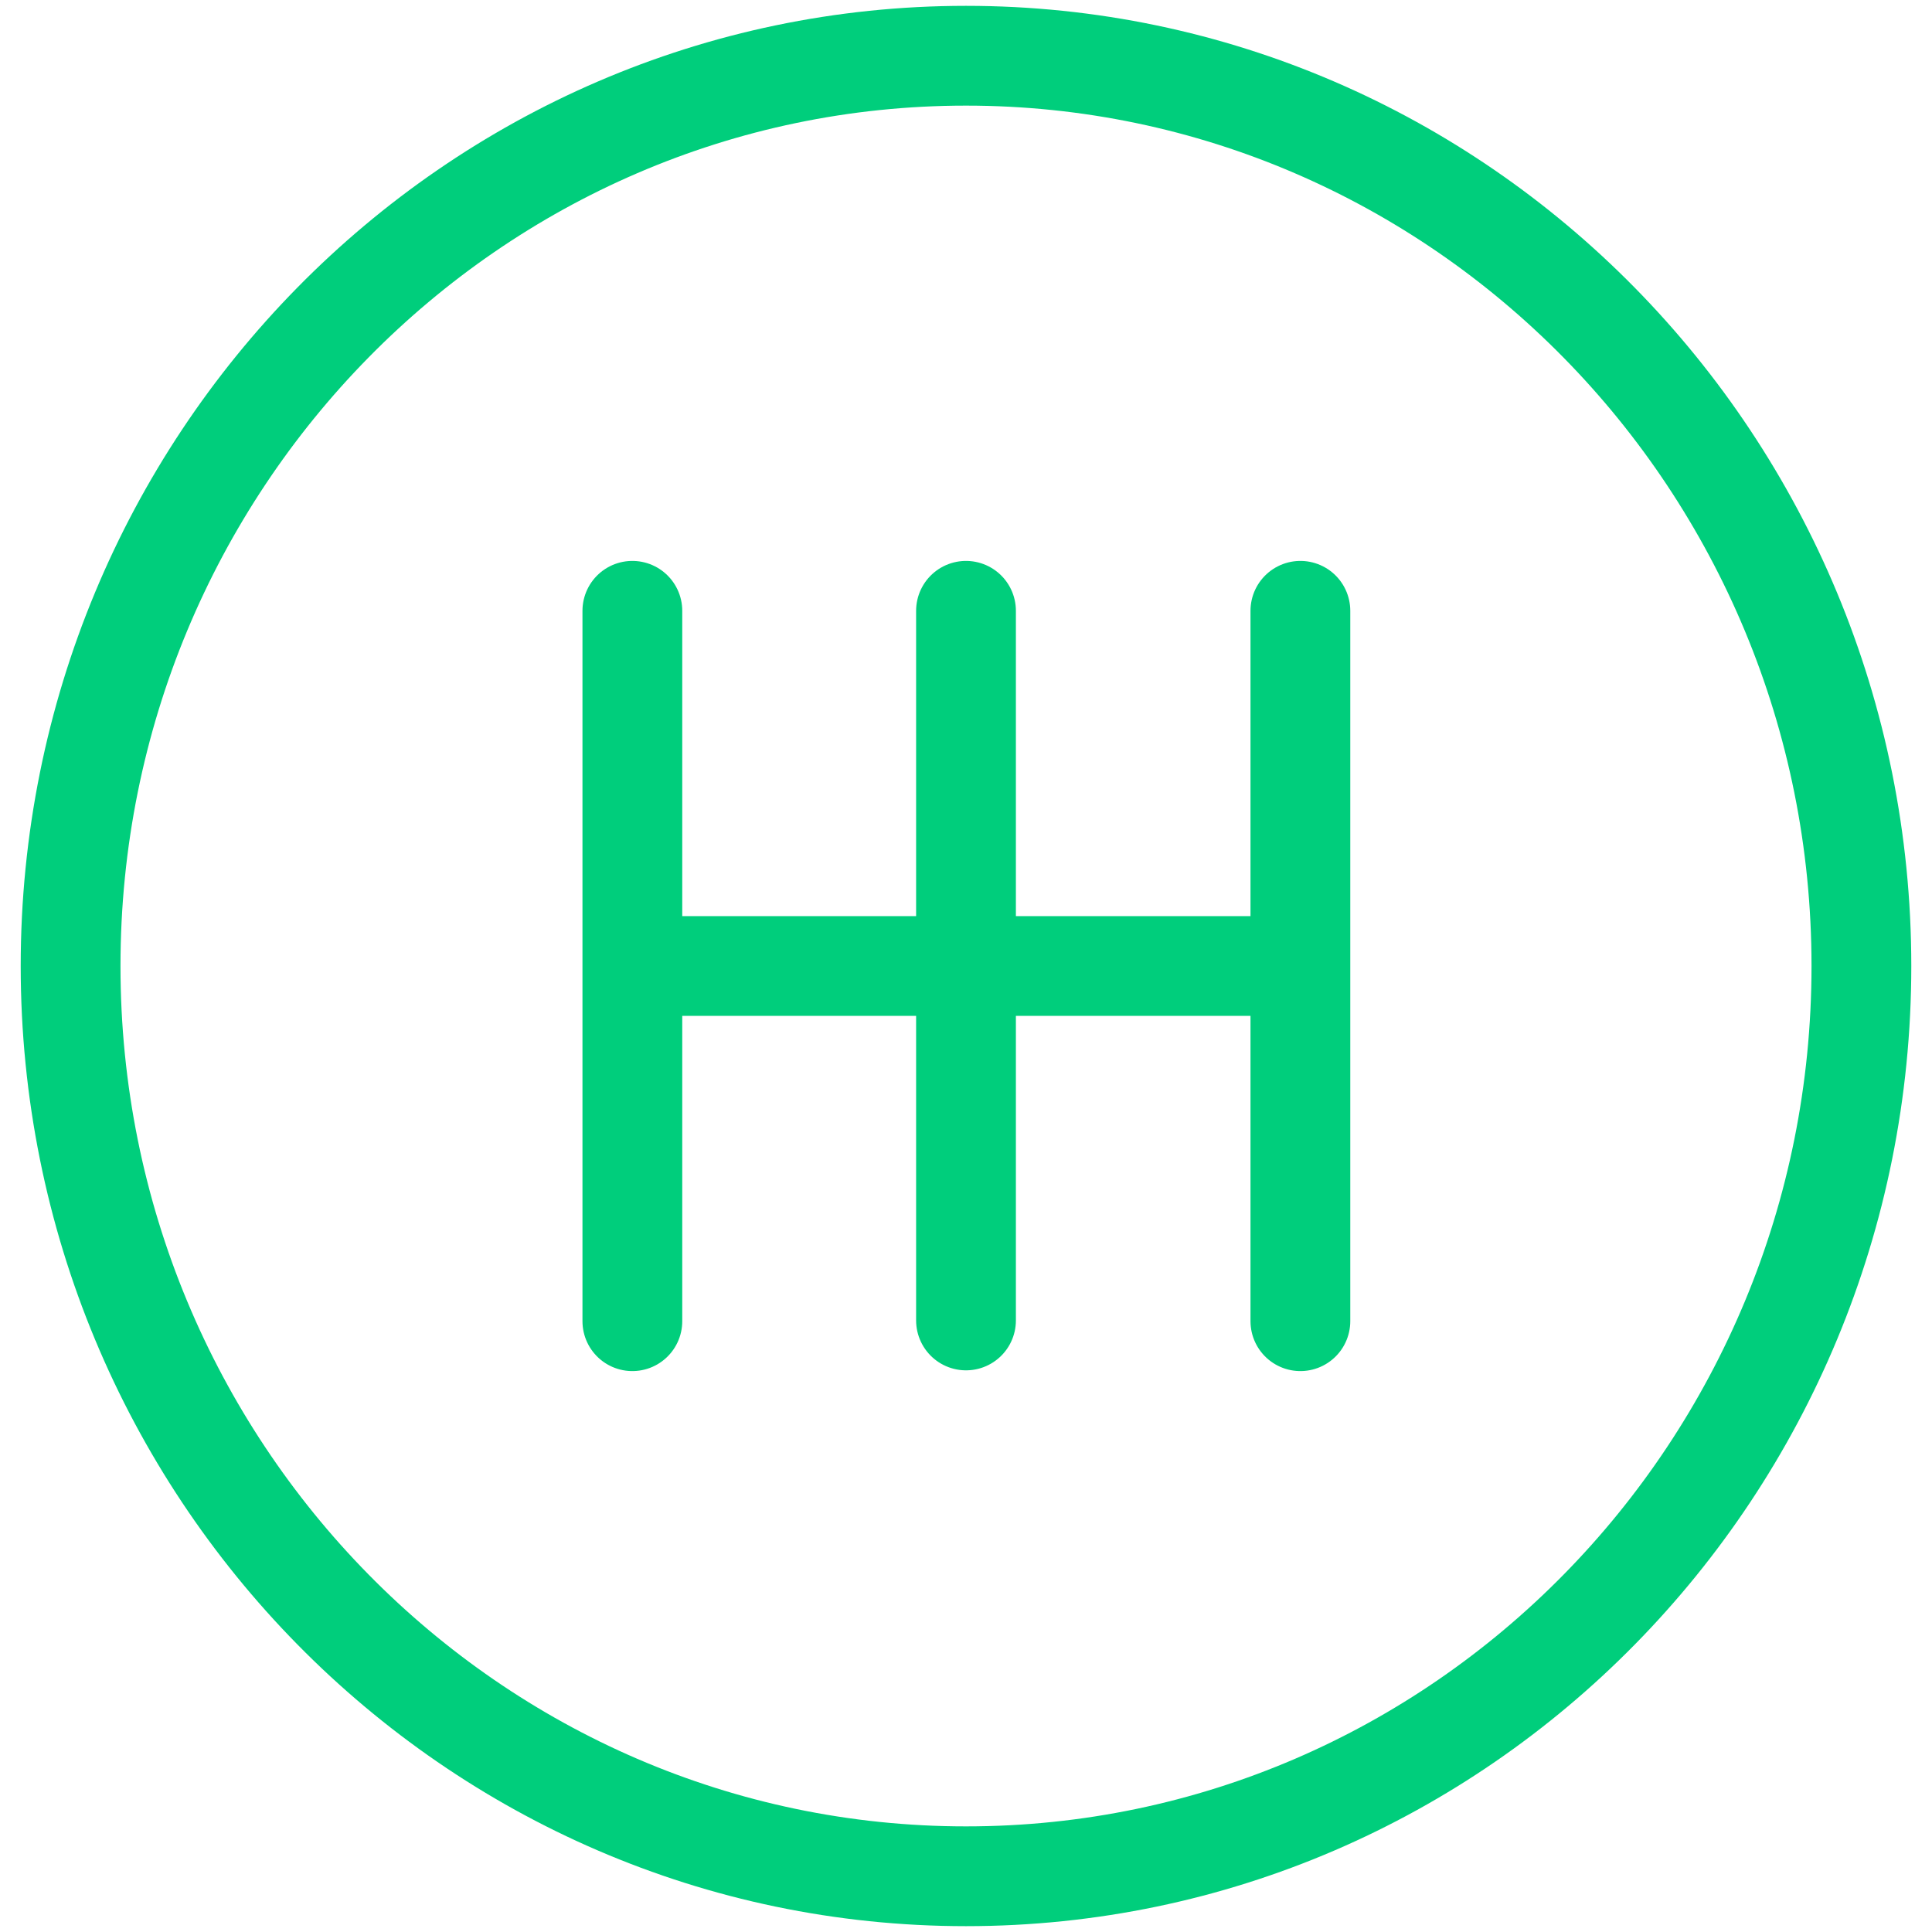
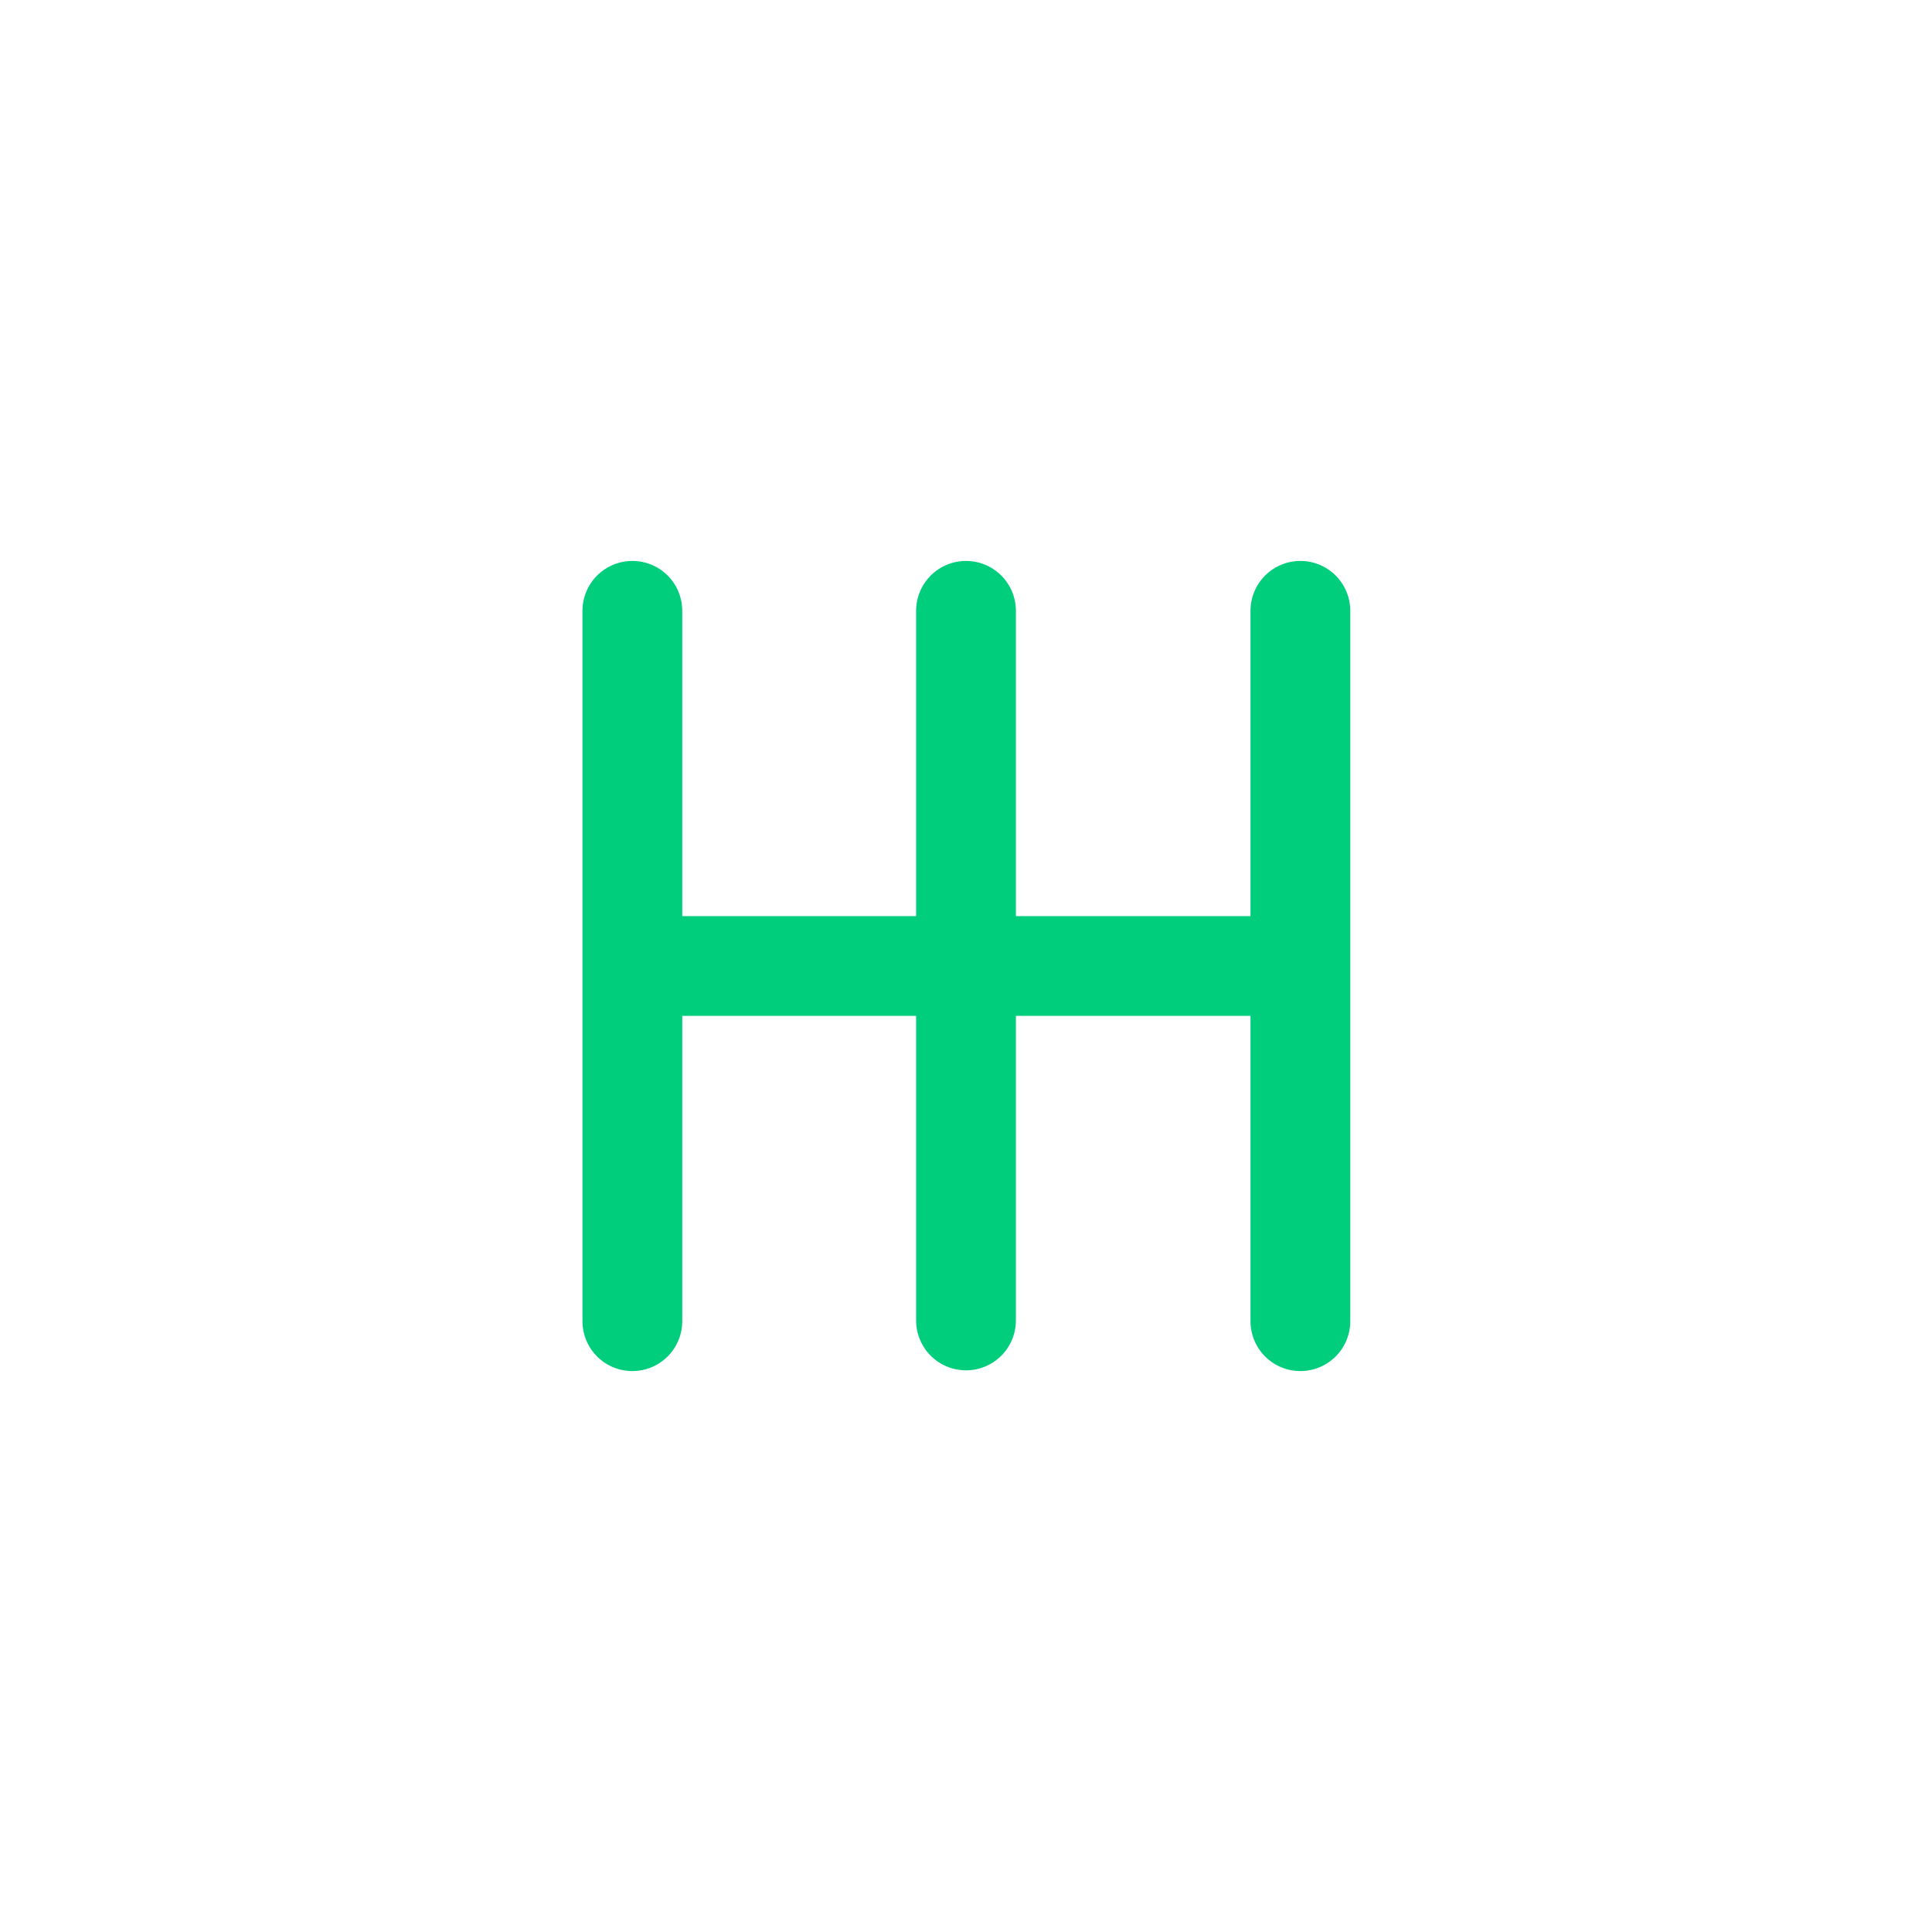
<svg xmlns="http://www.w3.org/2000/svg" xml:space="preserve" style="enable-background:new 0 0 260 260;" viewBox="0 0 260 260" y="0px" x="0px" id="Capa_1" version="1.1">
  <style type="text/css">
	.st0{fill:none;stroke:#00CE7C;stroke-width:13.428;stroke-miterlimit:10;}
	.st1{fill:none;stroke:#00CE7C;stroke-width:13.428;stroke-linecap:round;stroke-linejoin:round;stroke-miterlimit:10;}
</style>
  <g>
    <g>
-       <path d="M250.5,130c0,67.6-53.9,122.5-120.5,122.5C63.5,252.5,9.5,197.6,9.5,130S63.5,7.5,130,7.5    C196.5,7.5,250.5,62.4,250.5,130z" class="st0" />
-     </g>
+       </g>
    <path d="M175,130H85.1v47.8V82.2 M130,82.2v95.5 M175,177.8V82.2 M130,82.2v95.5" class="st1" />
  </g>
</svg>